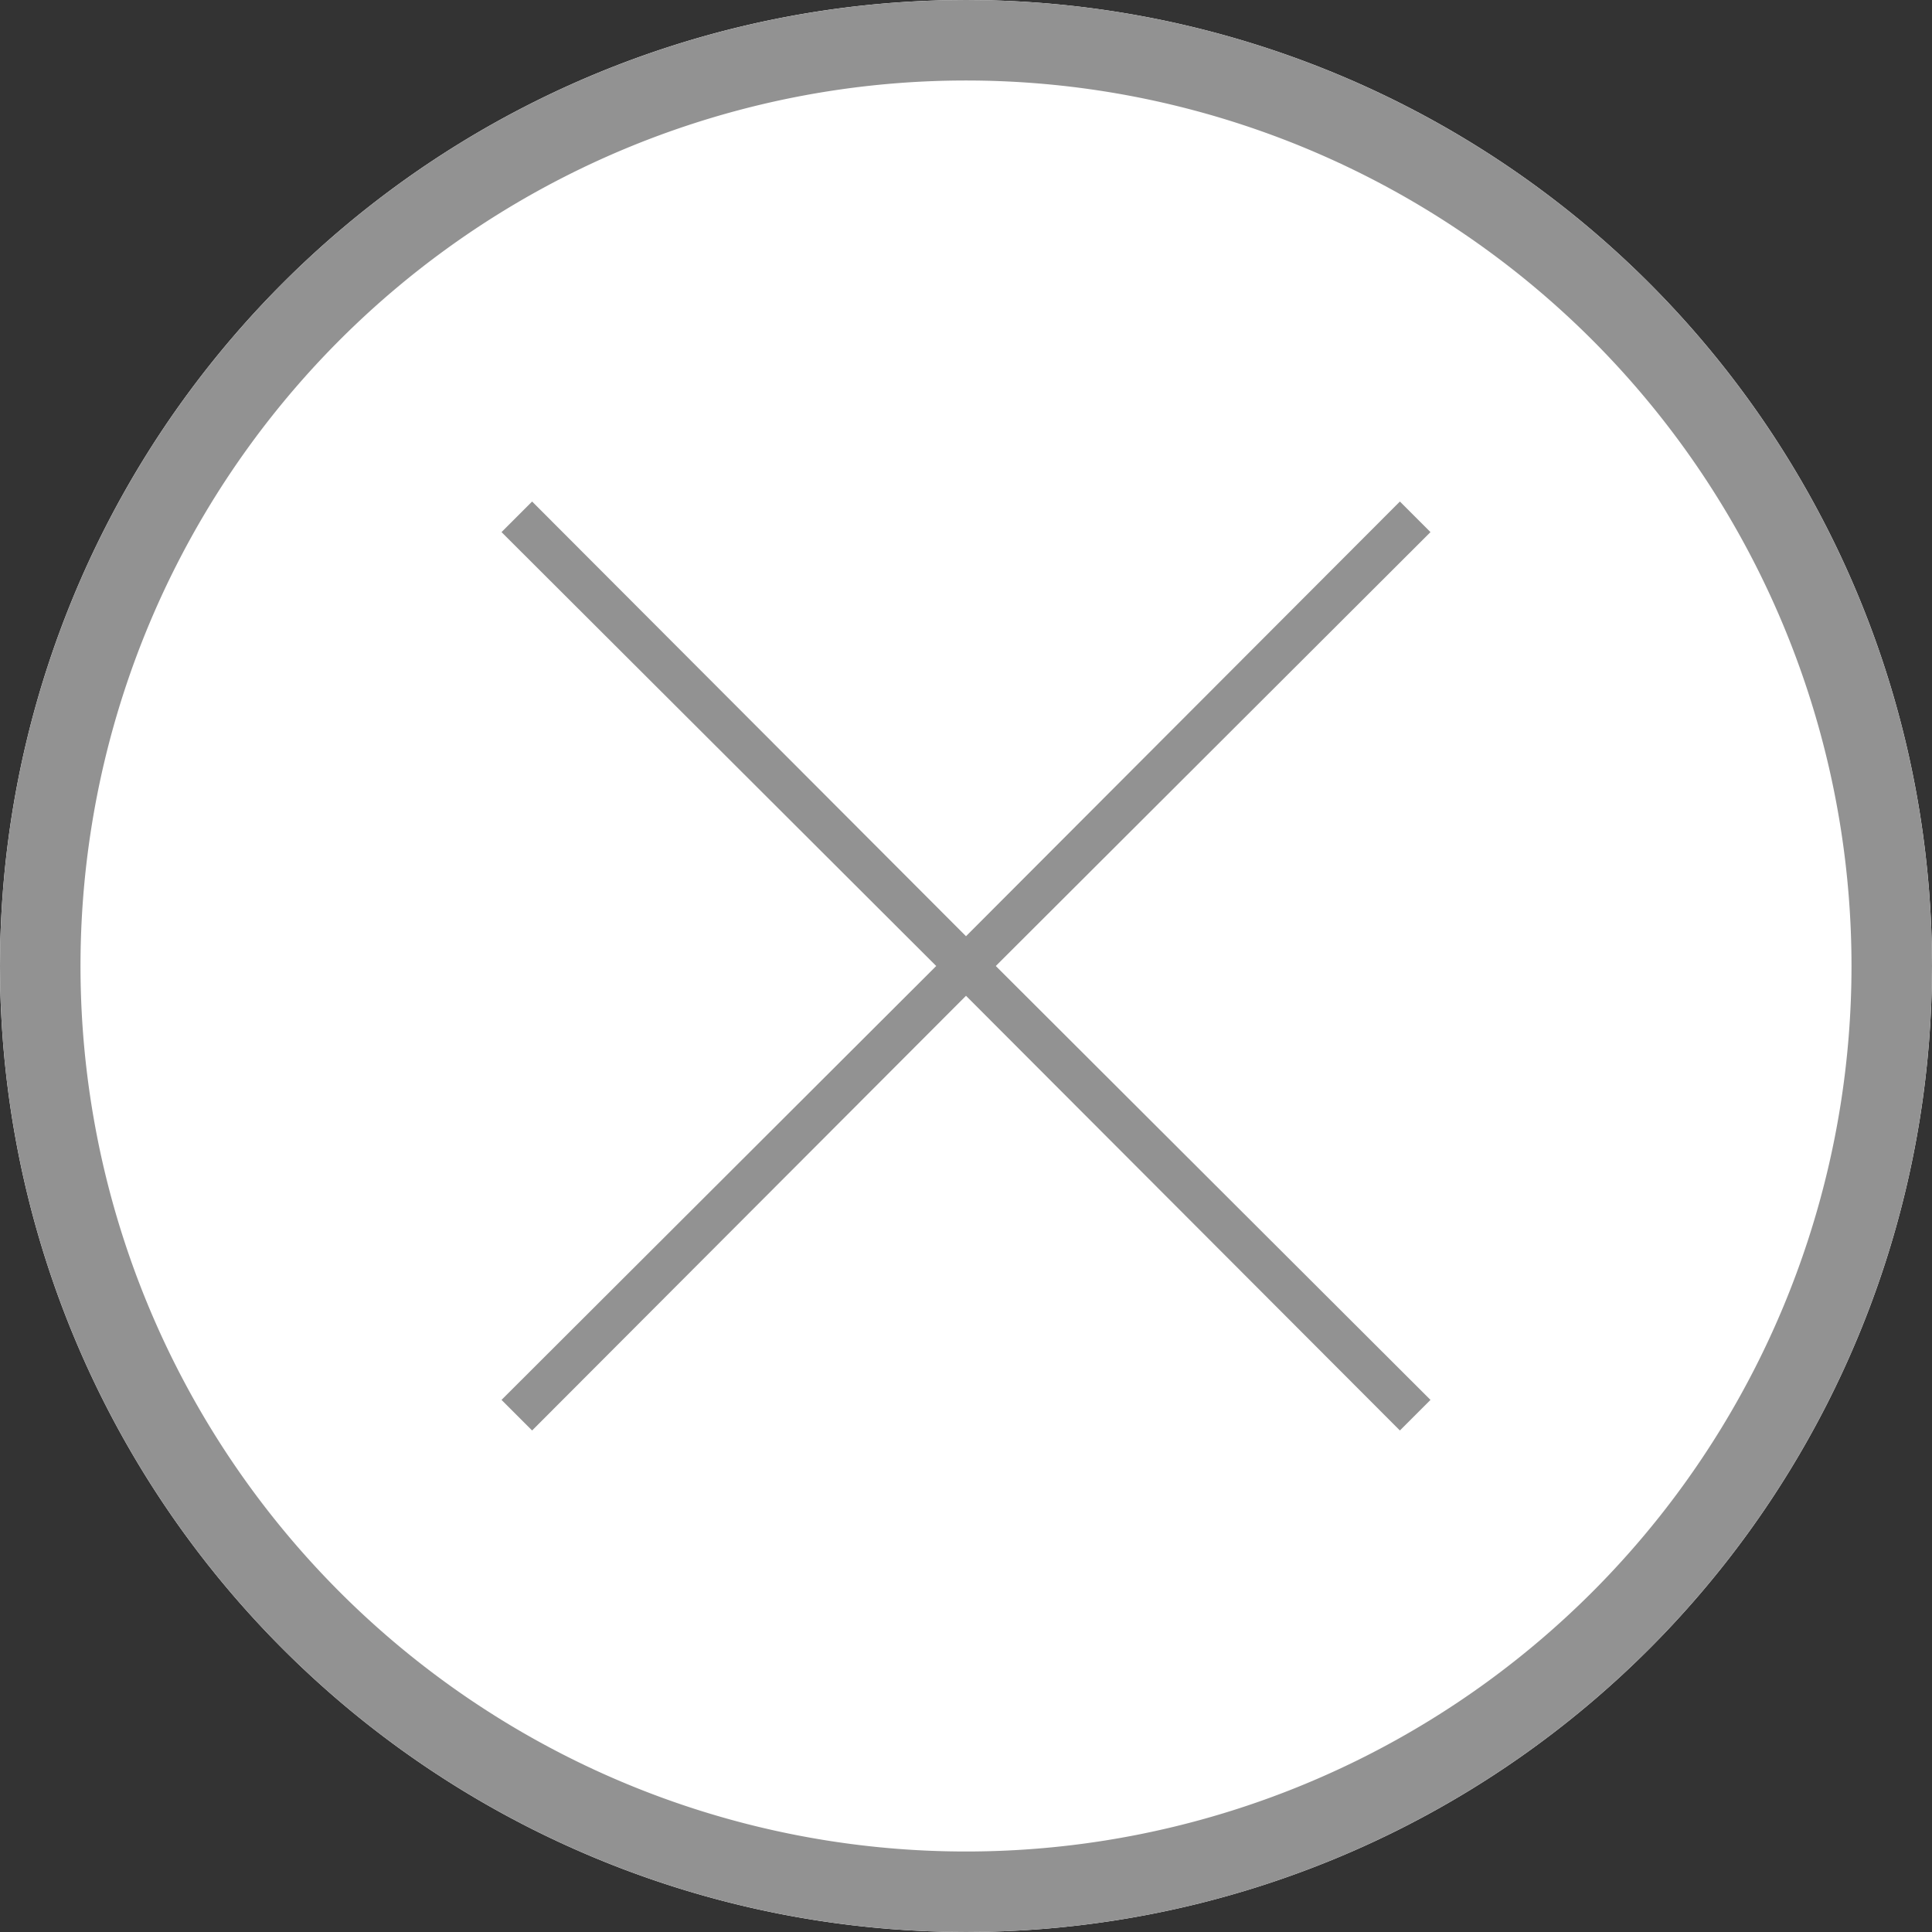
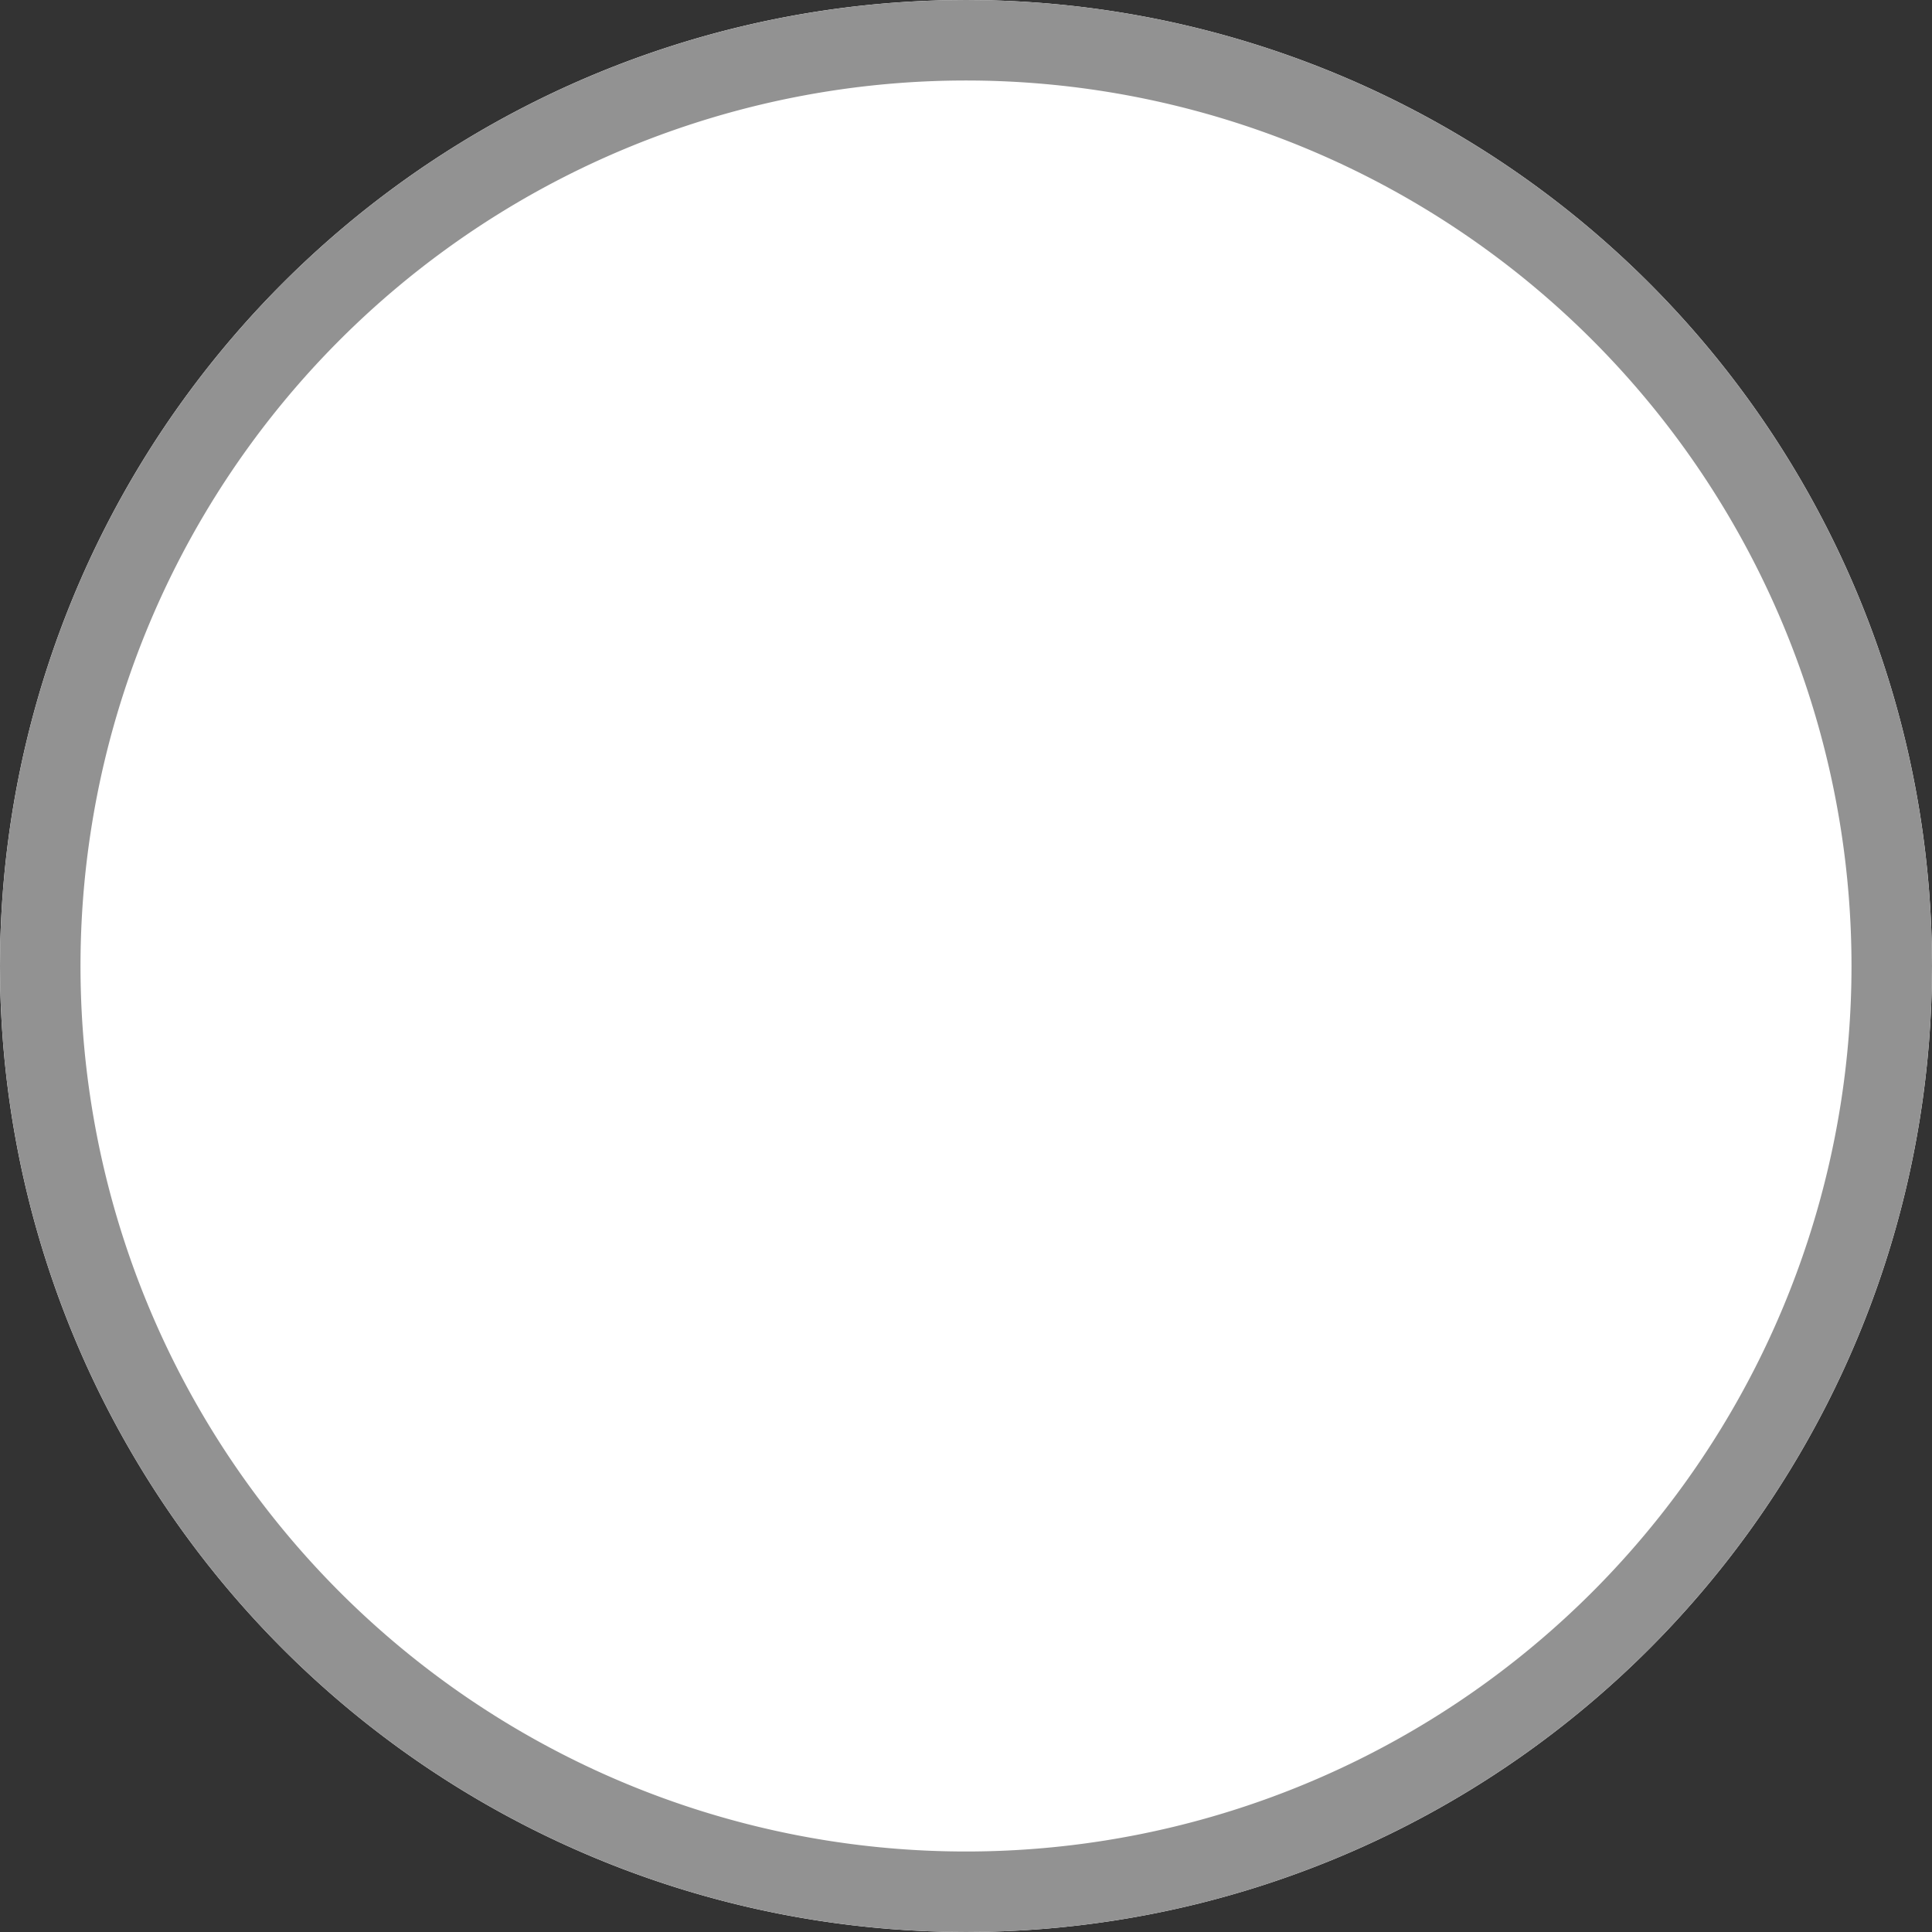
<svg xmlns="http://www.w3.org/2000/svg" xmlns:xlink="http://www.w3.org/1999/xlink" width="24" height="24" viewBox="0 0 24 24">
  <rect x="0" y="0" width="24" height="24" fill="#333333" stroke="none" />
  <defs>
    <path id="sji7a" d="M1331 1662a12 12 0 1 1 24 0 12 12 0 1 1-24 0z" />
-     <path id="sji7c" d="M1337.61 1667.77l-.38-.38 5.4-5.39-5.4-5.39.38-.38 5.39 5.4 5.39-5.4.38.38-5.4 5.39 5.4 5.39-.38.38-5.39-5.4z" />
    <clipPath id="sji7b">
      <use fill="#fff" xlink:href="#sji7a" />
    </clipPath>
  </defs>
  <g>
    <g transform="translate(-1331 -1650)">
      <use fill="#fff" xlink:href="#sji7a" />
      <use fill="#fff" fill-opacity="0" stroke="#929292" stroke-miterlimit="50" stroke-width="2" clip-path="url(&quot;#sji7b&quot;)" xlink:href="#sji7a" />
    </g>
    <g transform="translate(-1331 -1650)">
      <use fill="#929292" xlink:href="#sji7c" />
    </g>
  </g>
</svg>